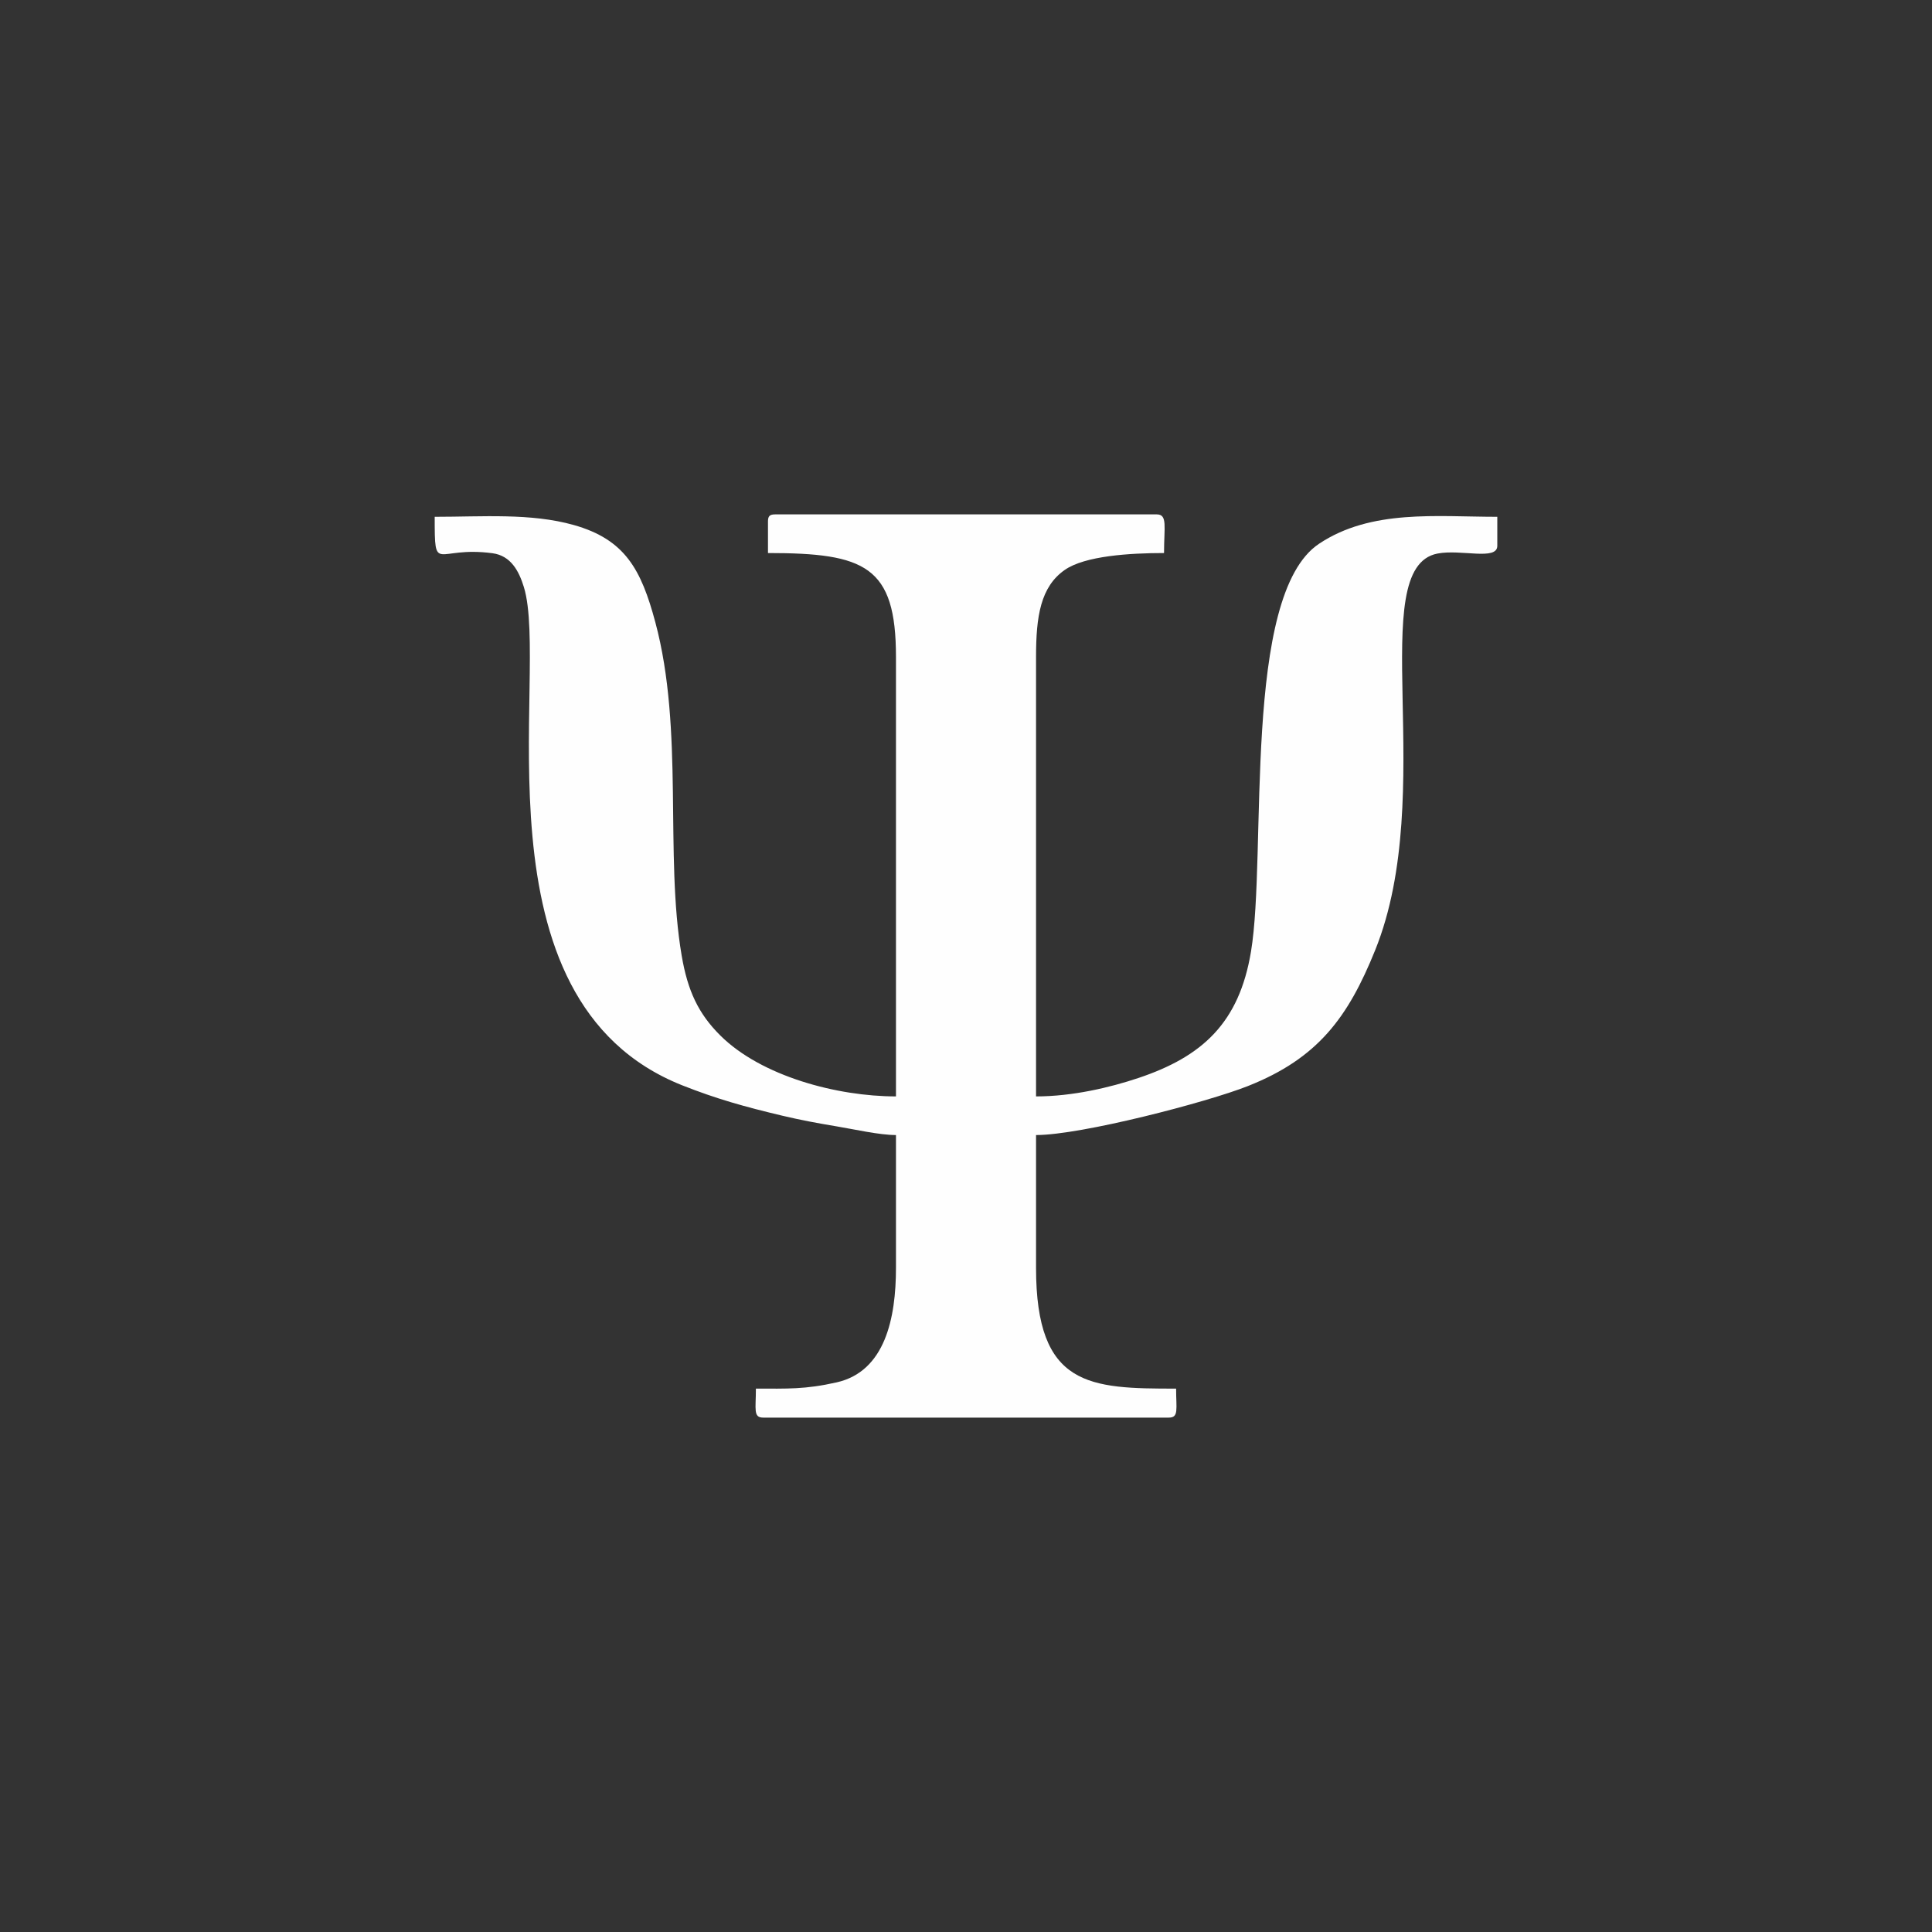
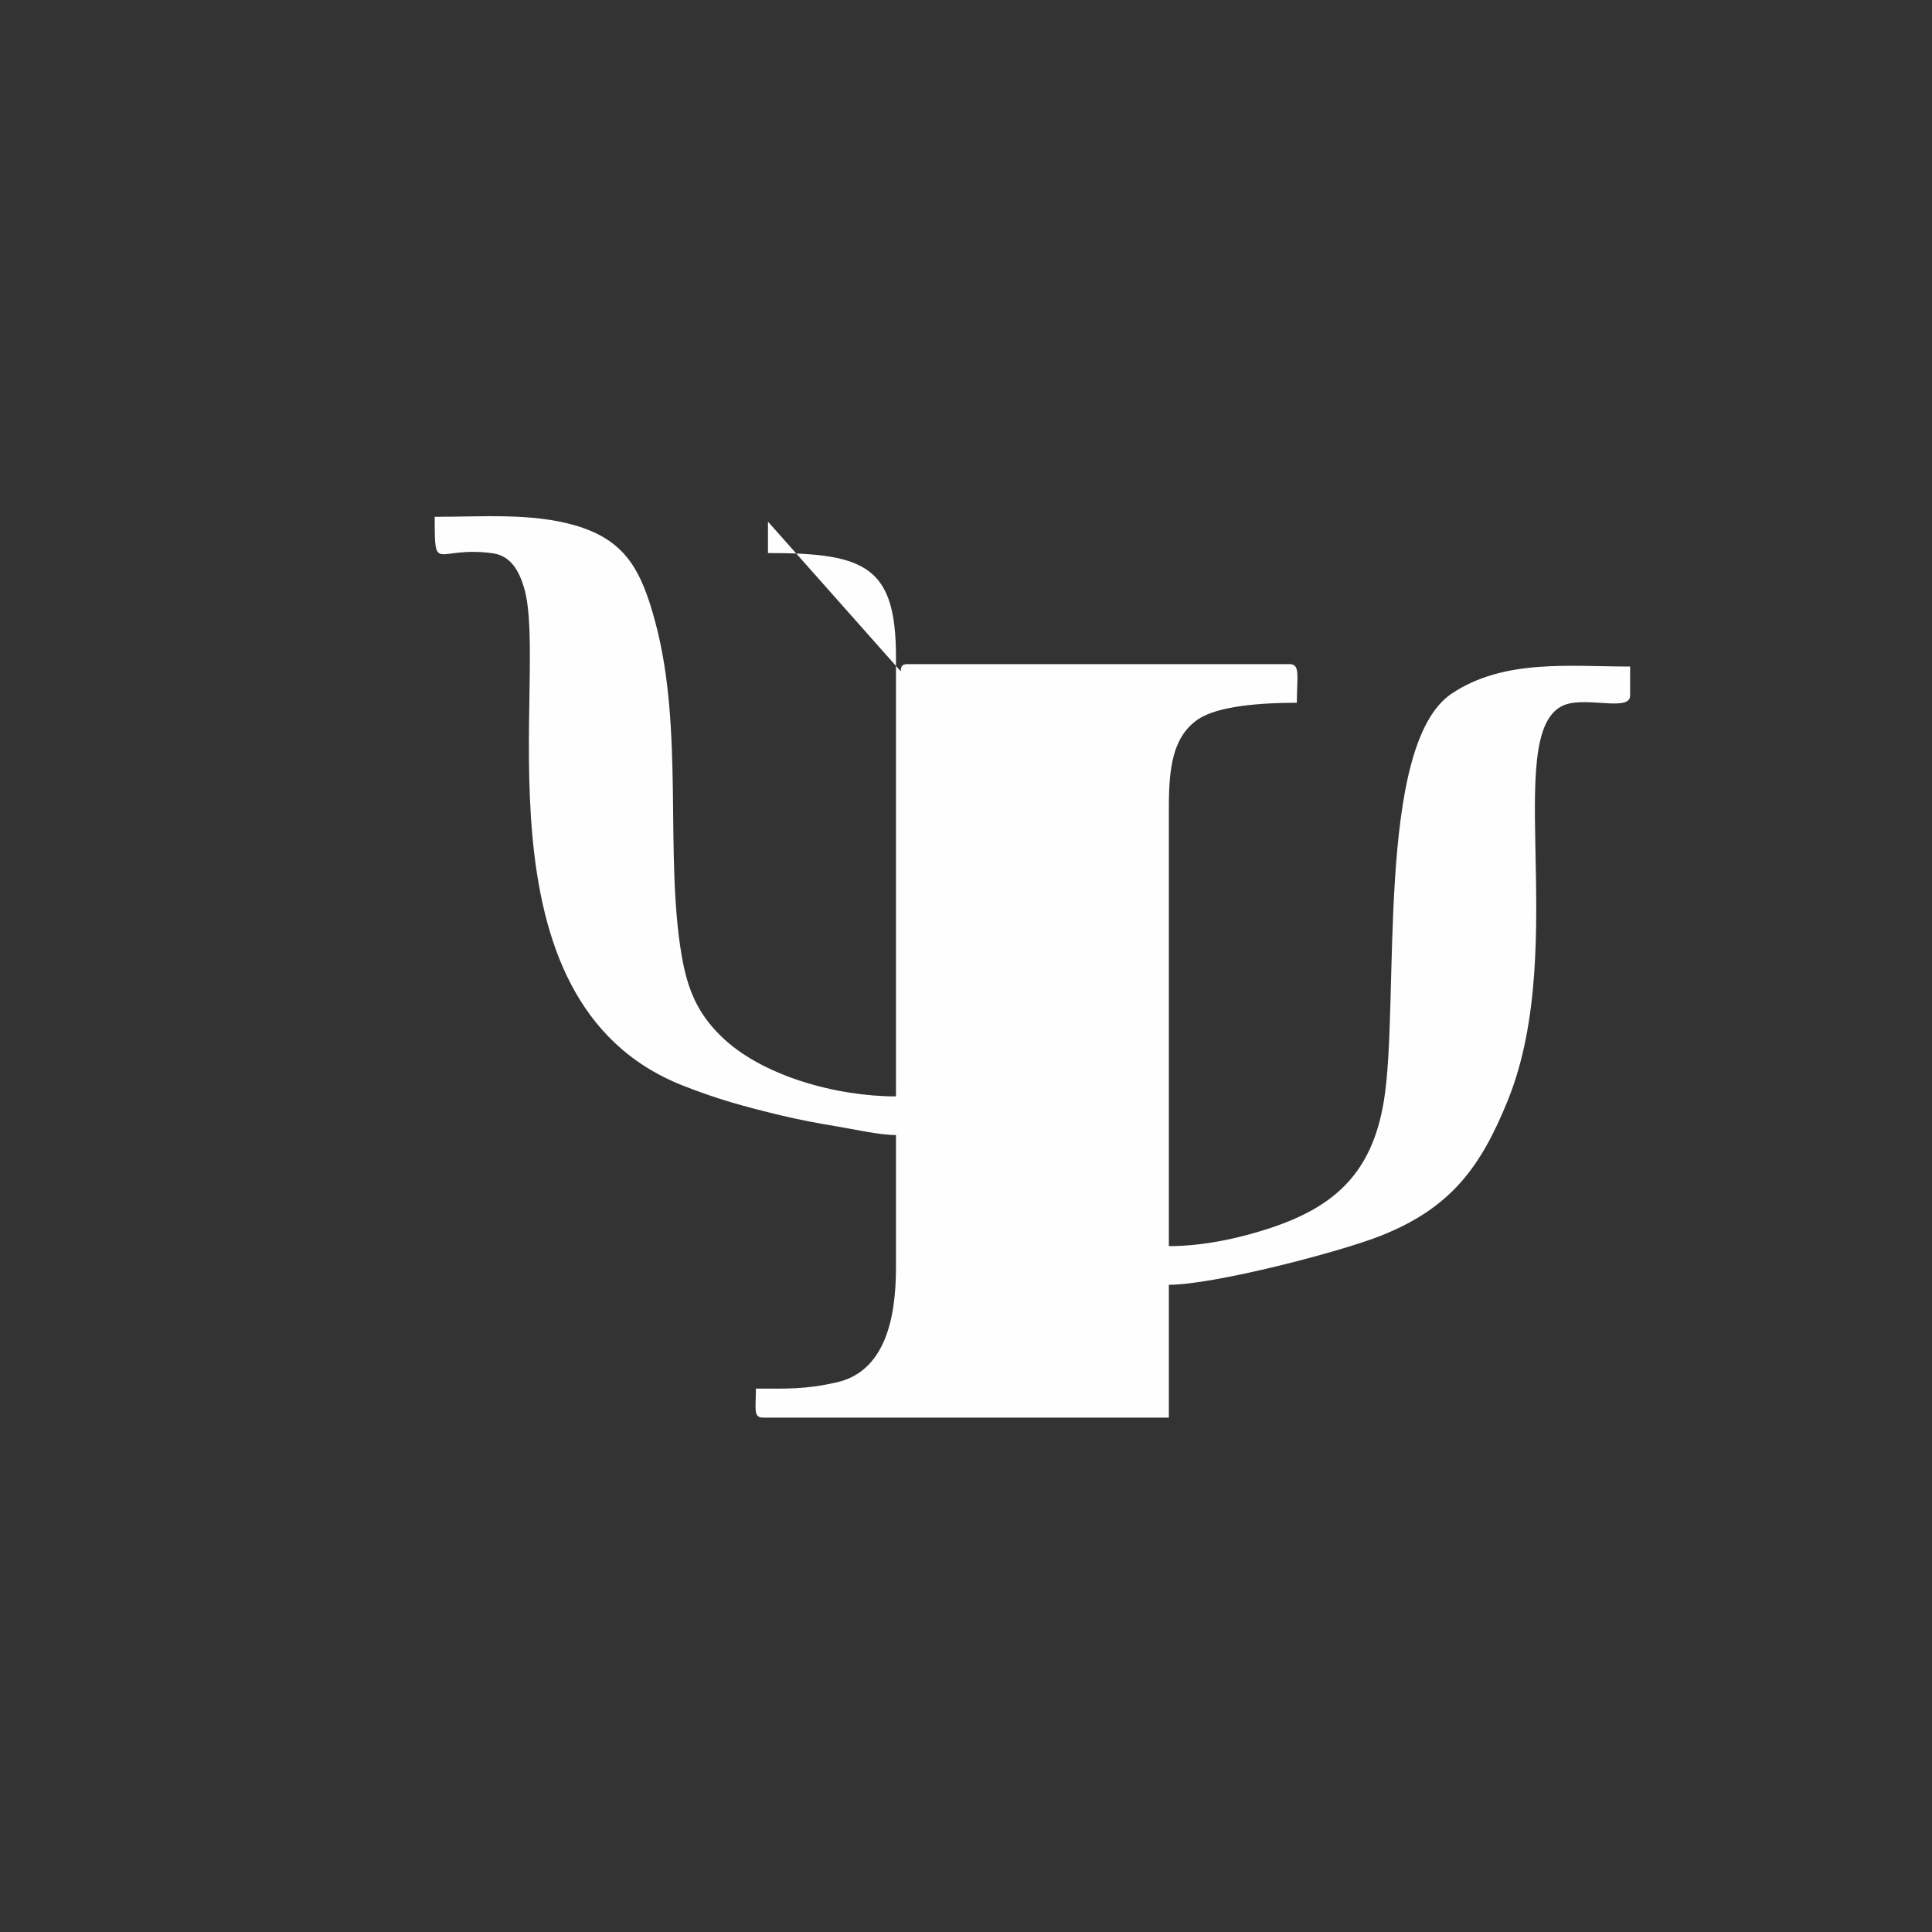
<svg xmlns="http://www.w3.org/2000/svg" xml:space="preserve" width="33.867mm" height="33.867mm" version="1.1" style="shape-rendering:geometricPrecision; text-rendering:geometricPrecision; image-rendering:optimizeQuality; fill-rule:evenodd; clip-rule:evenodd" viewBox="0 0 3386.66 3386.67">
  <rect x="0" y="0" width="3386.66" height="3386.67" fill="#333333" stroke="none" />
  <defs>
    <style type="text/css">
   
    .fil0 {fill:none}
    .fil1 {fill:#FEFEFE}
   
  </style>
  </defs>
  <g id="Capa_x0020_1">
-     <rect class="fil0" x="-0" y="-0" width="3386.66" height="3386.67" />
-     <path class="fil1" d="M1346.2 914.4l0 55.04c170.09,0 224.37,22.67 224.37,182.03l0 770.47c-103.07,0 -235.92,-35.25 -307.99,-106.88 -38.3,-38.08 -57.09,-77.99 -67.64,-139.79 -30.27,-177.42 4.56,-395.08 -46.21,-584.56 -24.87,-92.81 -53.26,-145.05 -142.9,-170.37 -75.44,-21.31 -160.42,-14.4 -243.83,-14.4 0,102.85 0.94,50.46 101.25,63.84 32.28,4.31 46.39,31.17 55.04,59.27 46.18,149.97 -98.69,724.3 277.9,873.57 59.48,23.57 109.26,37.49 175.41,53.19 31.02,7.36 61.09,13.03 95.56,18.75 30.2,5 74.17,15.11 103.41,15.11l0 232.84c0,87.84 -18.91,181.55 -104.07,200.73 -55.4,12.48 -86.09,10.93 -141.46,10.93 0,36.09 -4.98,50.8 12.7,50.8l711.2 0c17.68,0 12.7,-14.71 12.7,-50.8 -151.6,0 -245.53,-2.55 -245.53,-211.66l0 -232.84c78.93,0 299.3,-57.33 371.33,-85.86 122.98,-48.71 175.6,-120.37 223.16,-238.28 111.31,-275.92 -19.6,-670.26 109.16,-695.17 41.48,-8.03 104.91,12.91 104.91,-13.62l0 -50.8c-106.28,0 -221.08,-13.7 -312.54,47.29 -135.5,90.37 -90.74,542.92 -119.21,714.75 -20.75,125.24 -85.42,184.19 -197.41,221.69 -49.76,16.66 -115.41,32.27 -179.4,32.27l0 -770.47c0,-71.03 7.89,-122.99 50.59,-152.6 35.15,-24.37 113.31,-29.43 173.77,-29.43 0,-45.99 6.48,-67.74 -12.7,-67.74l-668.87 0c-9.75,0 -12.7,2.95 -12.7,12.7z" />
+     <path class="fil1" d="M1346.2 914.4l0 55.04c170.09,0 224.37,22.67 224.37,182.03l0 770.47c-103.07,0 -235.92,-35.25 -307.99,-106.88 -38.3,-38.08 -57.09,-77.99 -67.64,-139.79 -30.27,-177.42 4.56,-395.08 -46.21,-584.56 -24.87,-92.81 -53.26,-145.05 -142.9,-170.37 -75.44,-21.31 -160.42,-14.4 -243.83,-14.4 0,102.85 0.94,50.46 101.25,63.84 32.28,4.31 46.39,31.17 55.04,59.27 46.18,149.97 -98.69,724.3 277.9,873.57 59.48,23.57 109.26,37.49 175.41,53.19 31.02,7.36 61.09,13.03 95.56,18.75 30.2,5 74.17,15.11 103.41,15.11l0 232.84c0,87.84 -18.91,181.55 -104.07,200.73 -55.4,12.48 -86.09,10.93 -141.46,10.93 0,36.09 -4.98,50.8 12.7,50.8l711.2 0l0 -232.84c78.93,0 299.3,-57.33 371.33,-85.86 122.98,-48.71 175.6,-120.37 223.16,-238.28 111.31,-275.92 -19.6,-670.26 109.16,-695.17 41.48,-8.03 104.91,12.91 104.91,-13.62l0 -50.8c-106.28,0 -221.08,-13.7 -312.54,47.29 -135.5,90.37 -90.74,542.92 -119.21,714.75 -20.75,125.24 -85.42,184.19 -197.41,221.69 -49.76,16.66 -115.41,32.27 -179.4,32.27l0 -770.47c0,-71.03 7.89,-122.99 50.59,-152.6 35.15,-24.37 113.31,-29.43 173.77,-29.43 0,-45.99 6.48,-67.74 -12.7,-67.74l-668.87 0c-9.75,0 -12.7,2.95 -12.7,12.7z" />
  </g>
</svg>